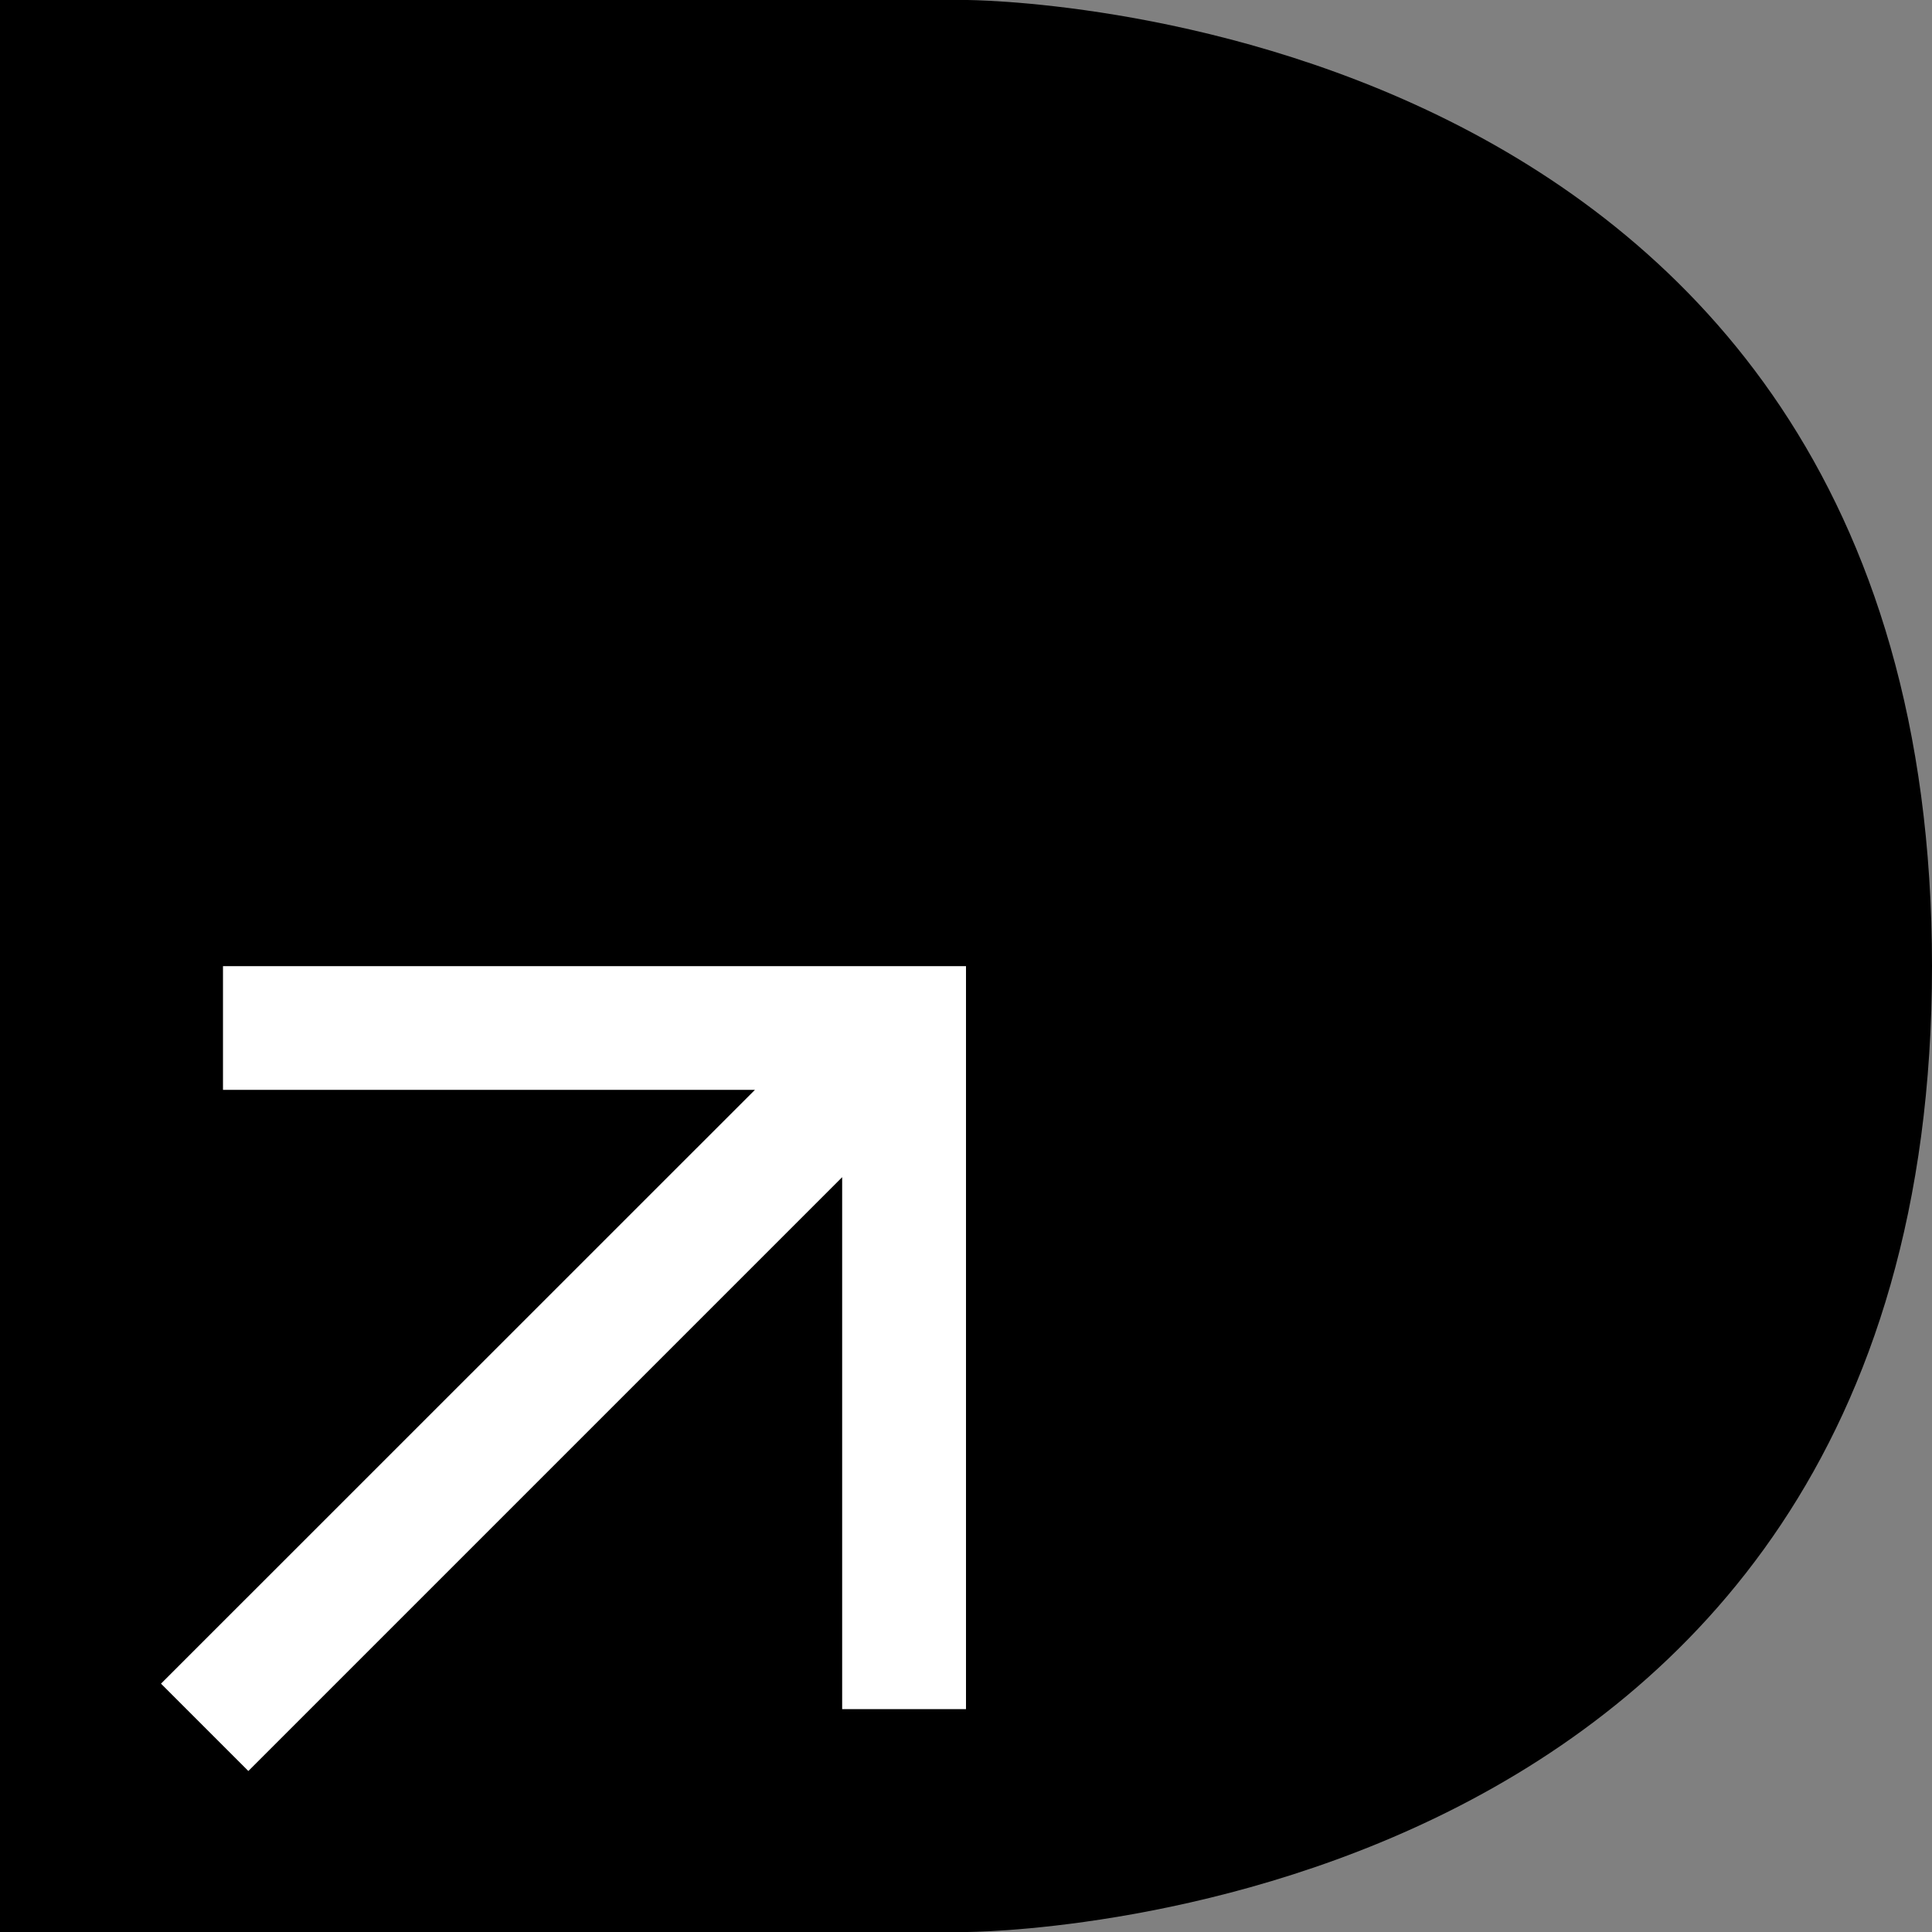
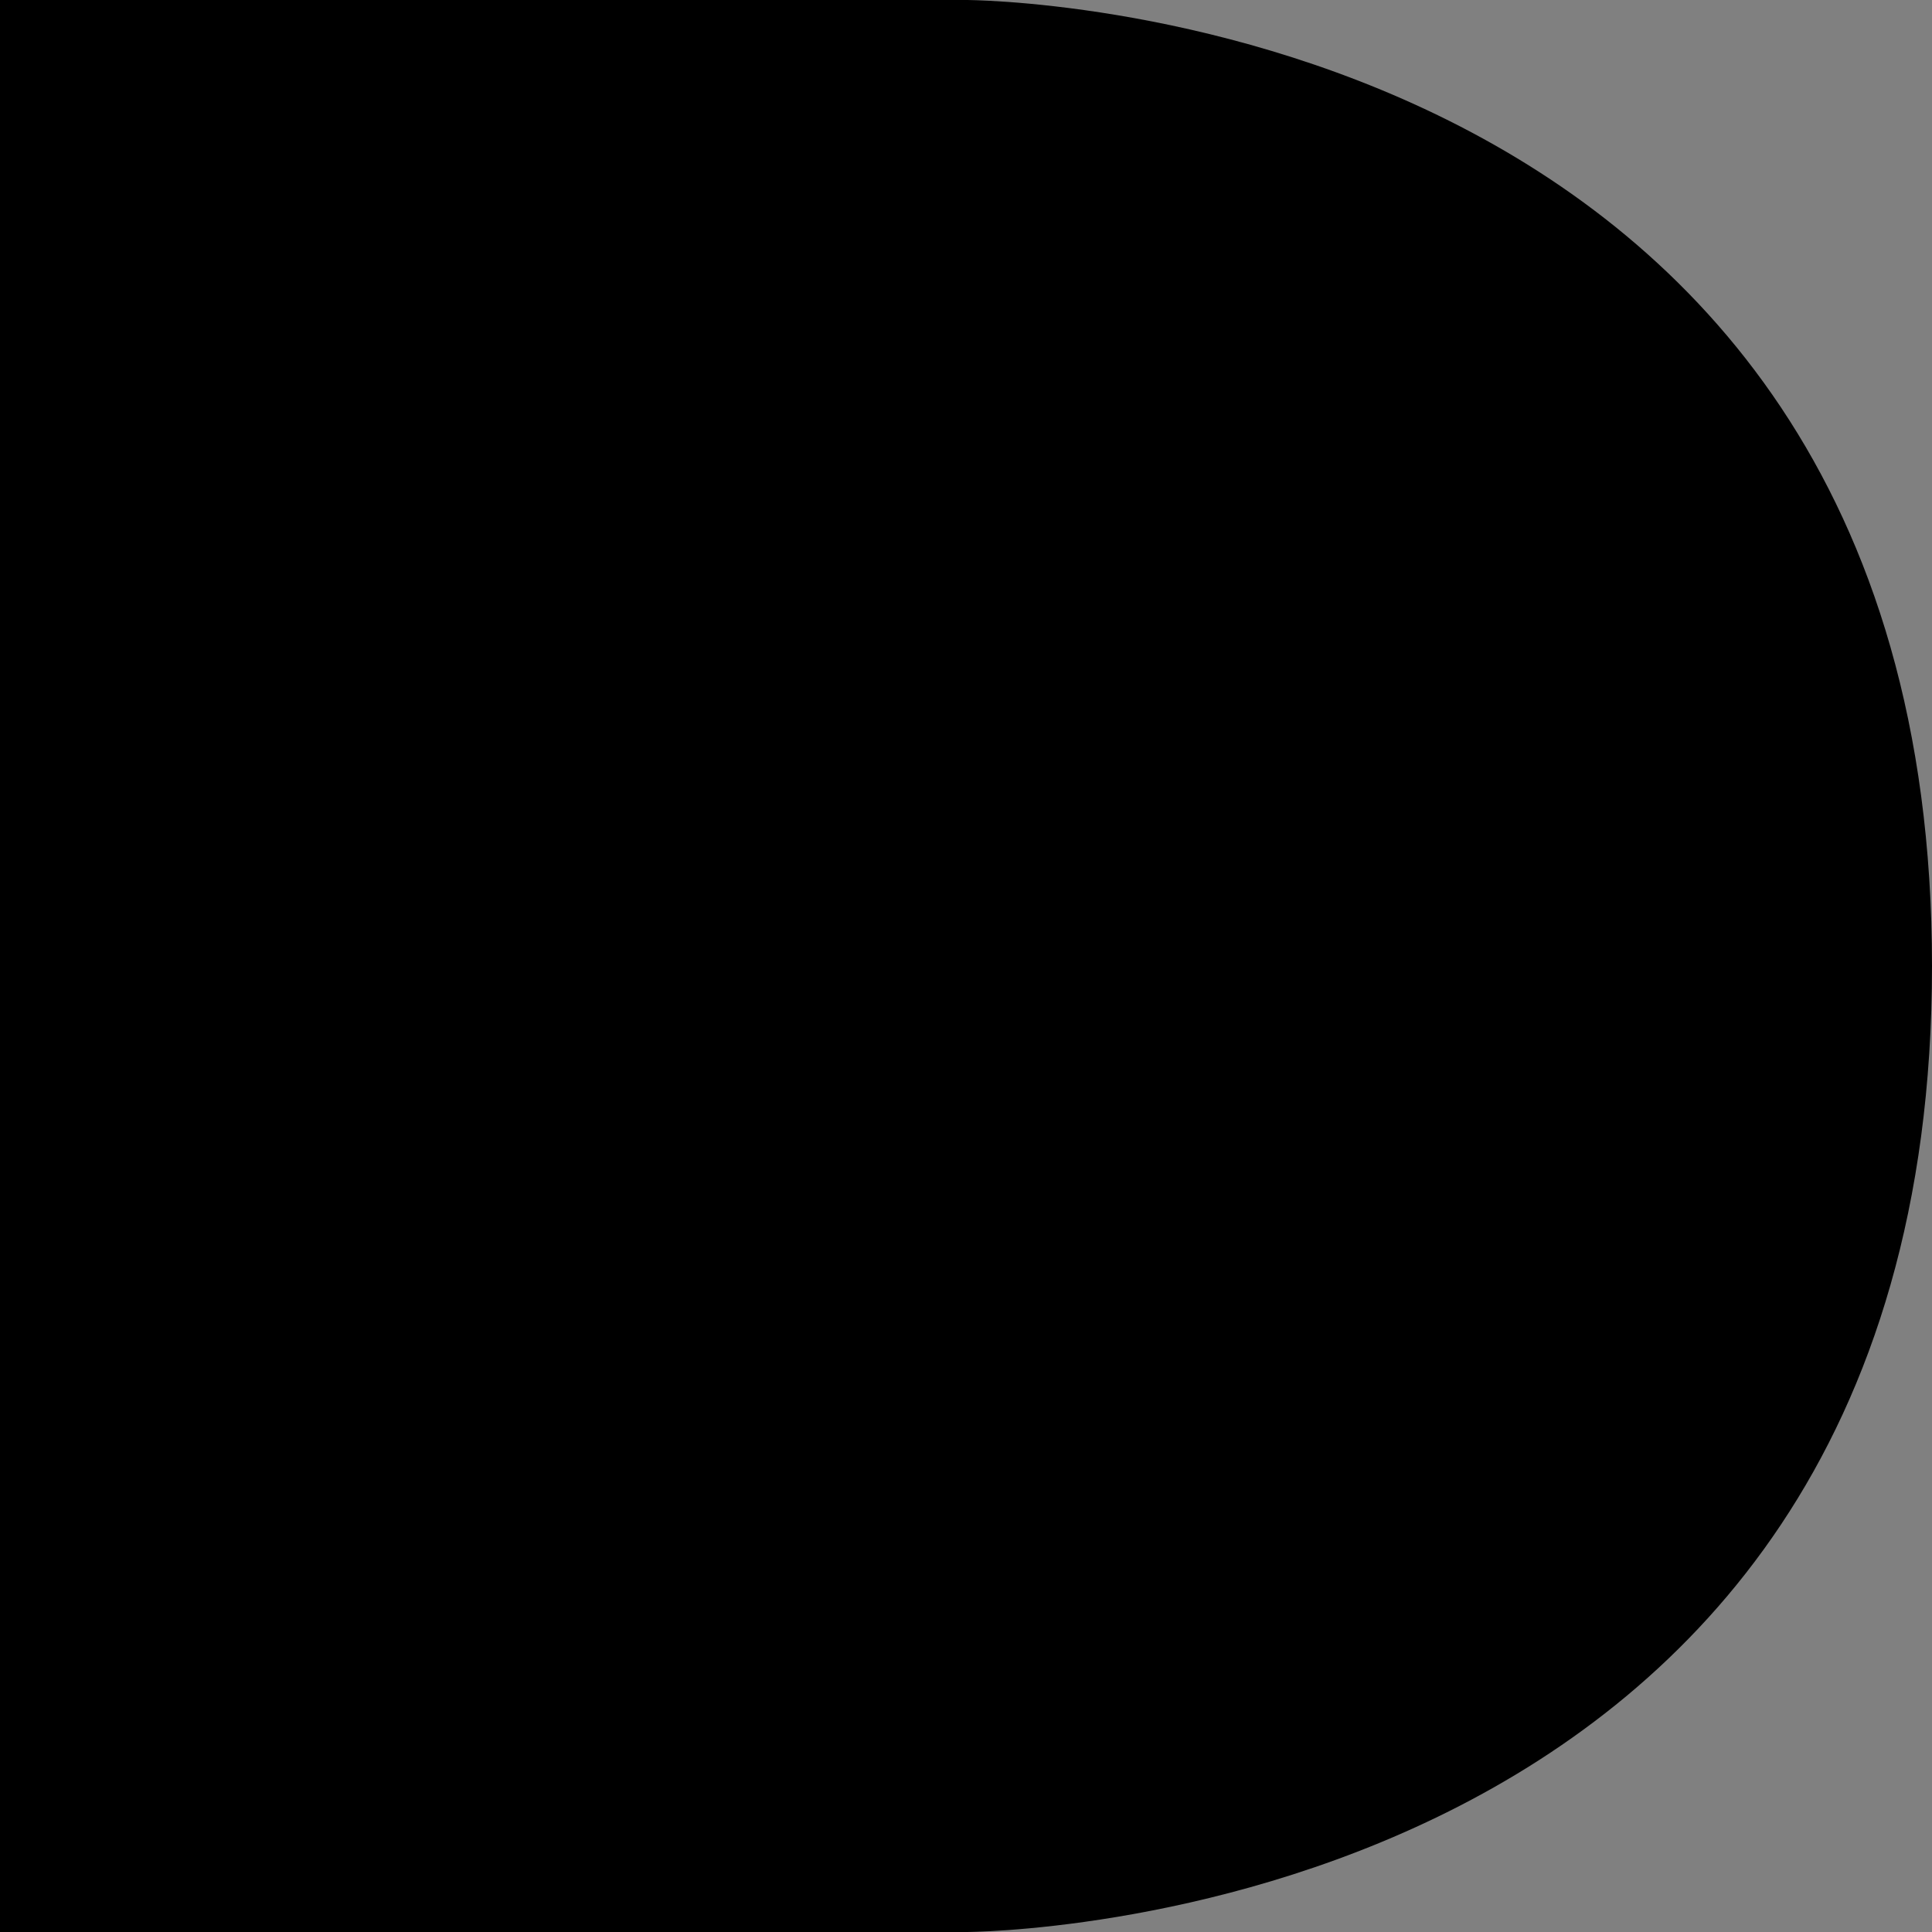
<svg xmlns="http://www.w3.org/2000/svg" id="Layer_2" data-name="Layer 2" viewBox="0 0 144 144">
  <rect x="0" y="0" width="144" height="144" fill="#808080" stroke="none" />
  <defs>
    <style>      .cls-1 {        fill: #fff;      }    </style>
  </defs>
  <g id="Layer_1-2" data-name="Layer 1">
    <path d="m0,0v144h72s72,0,72-72S72,0,72,0H0Z" />
-     <path class="cls-1" d="m16.62,72v9.23h39.65L12,125.49l6.51,6.51,44.26-44.26v39.65h9.23v-55.38H16.62Z" />
  </g>
</svg>